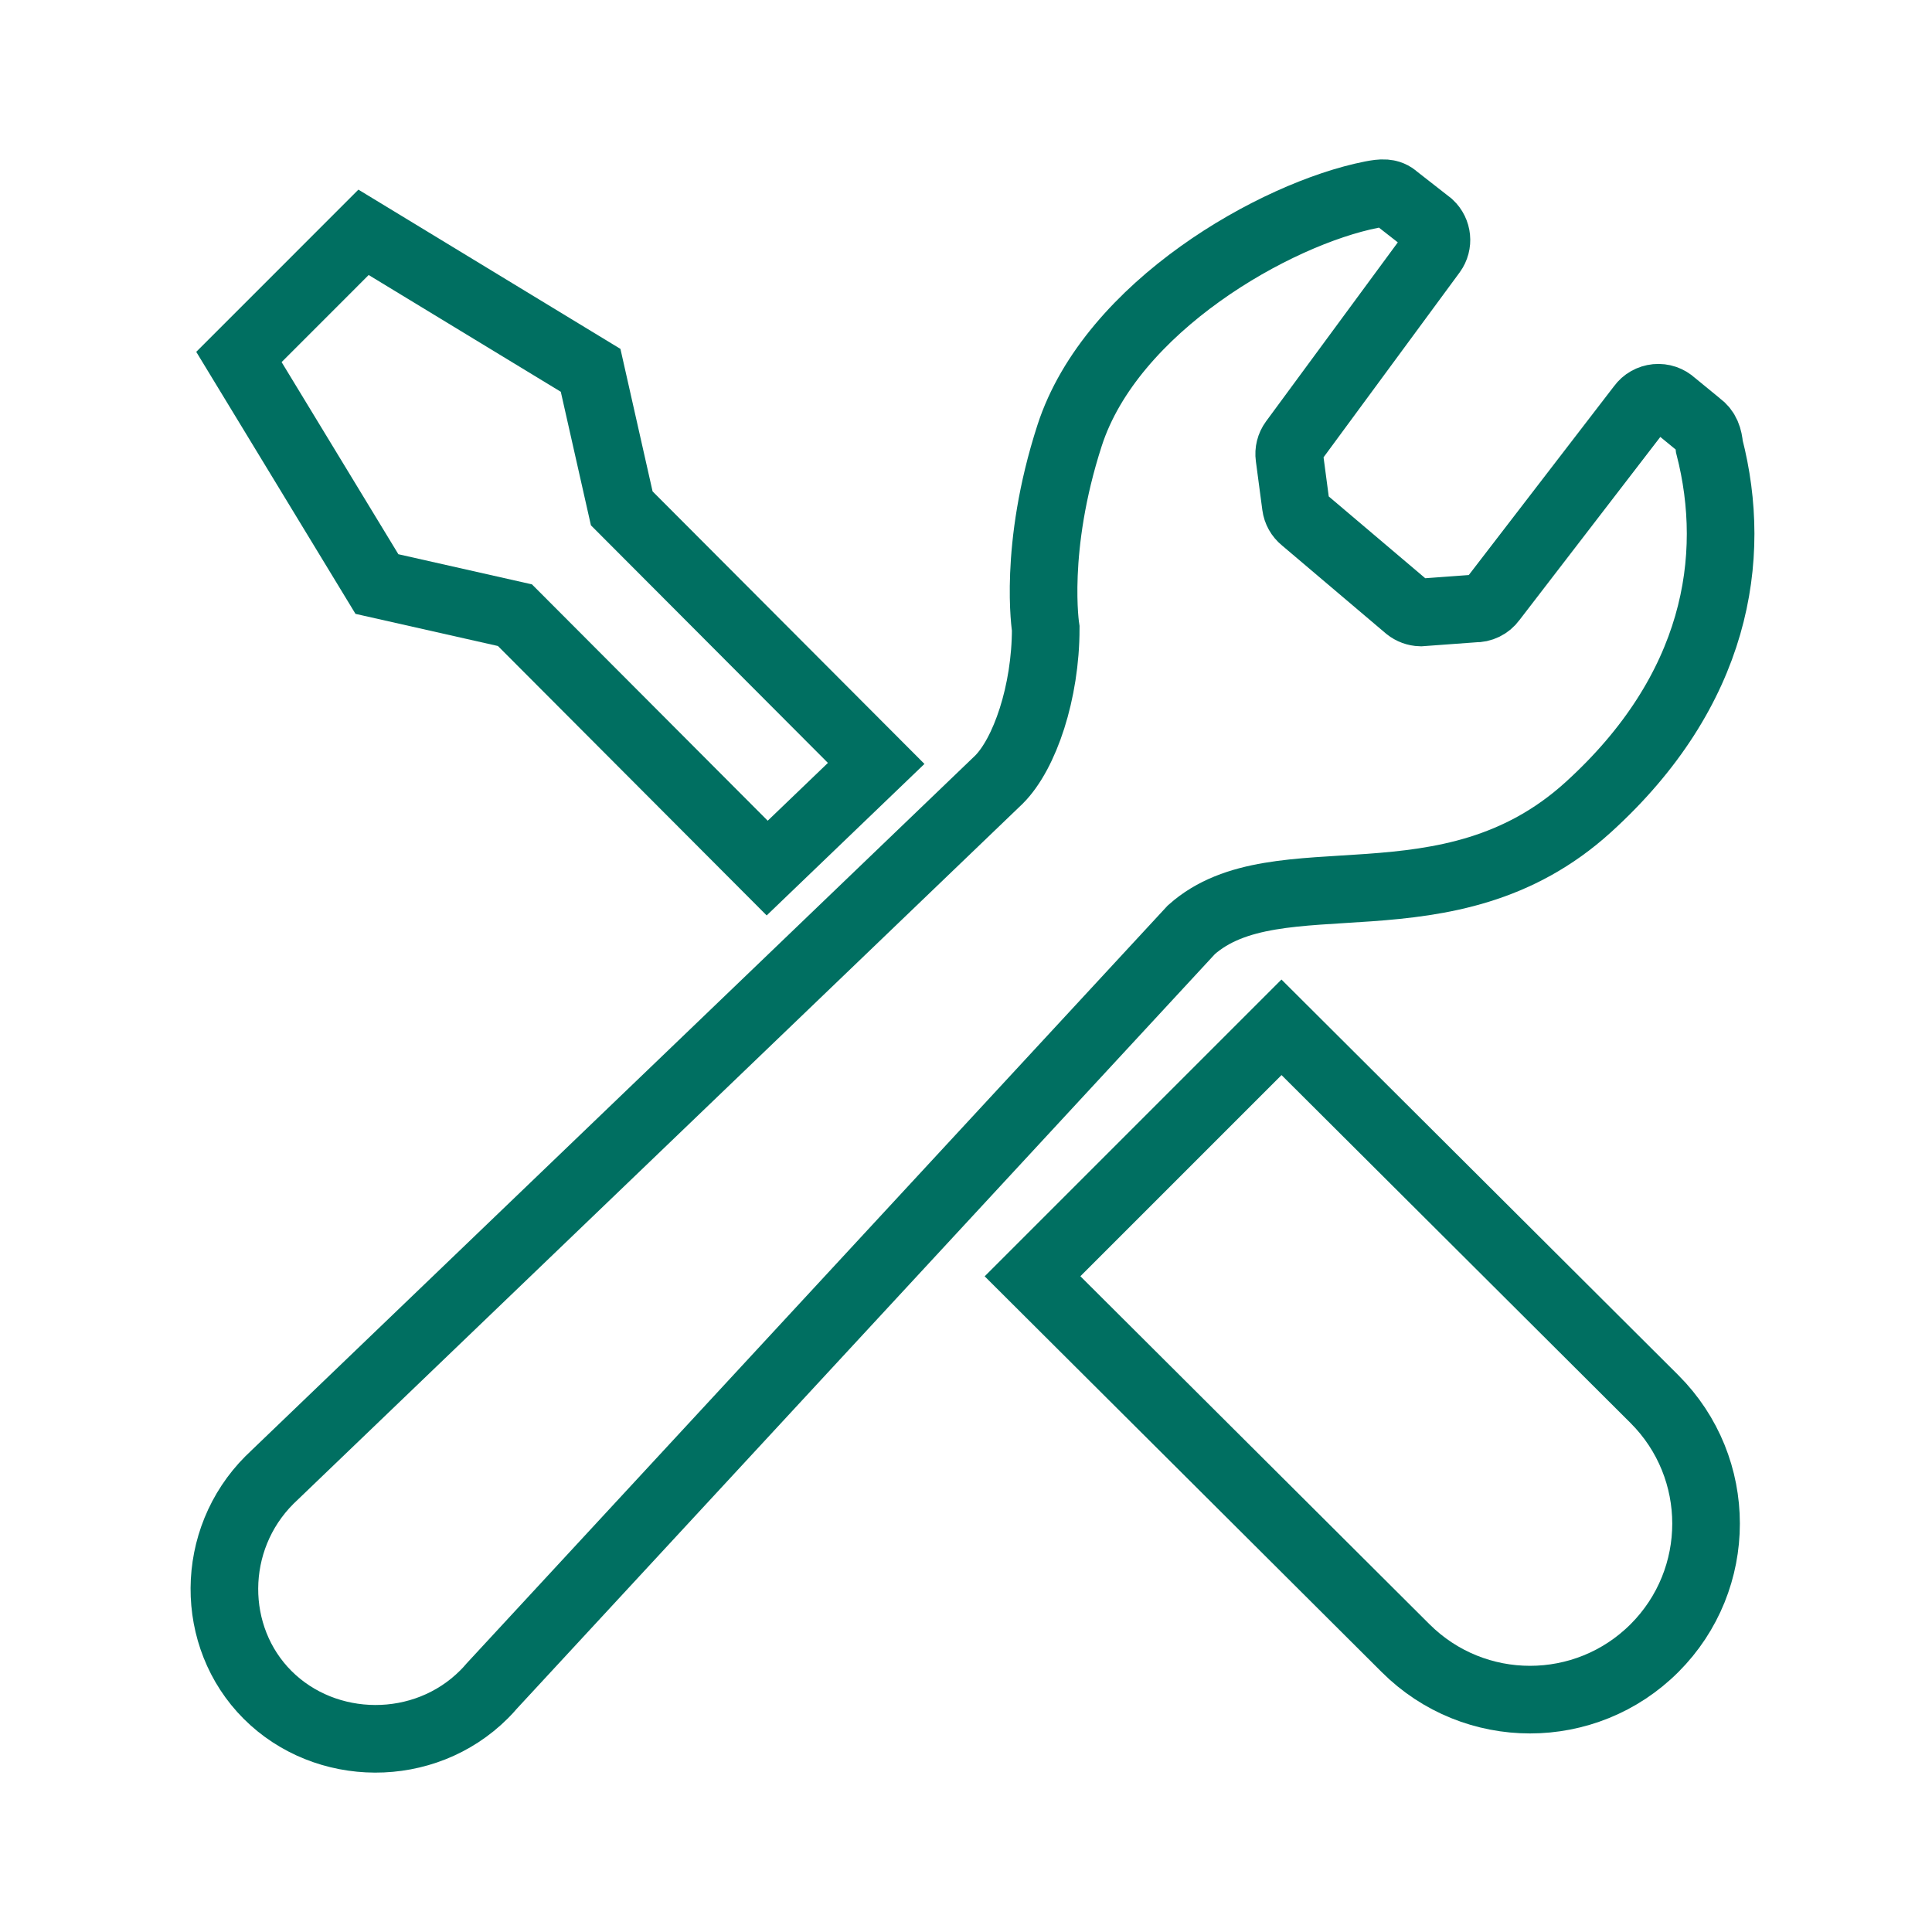
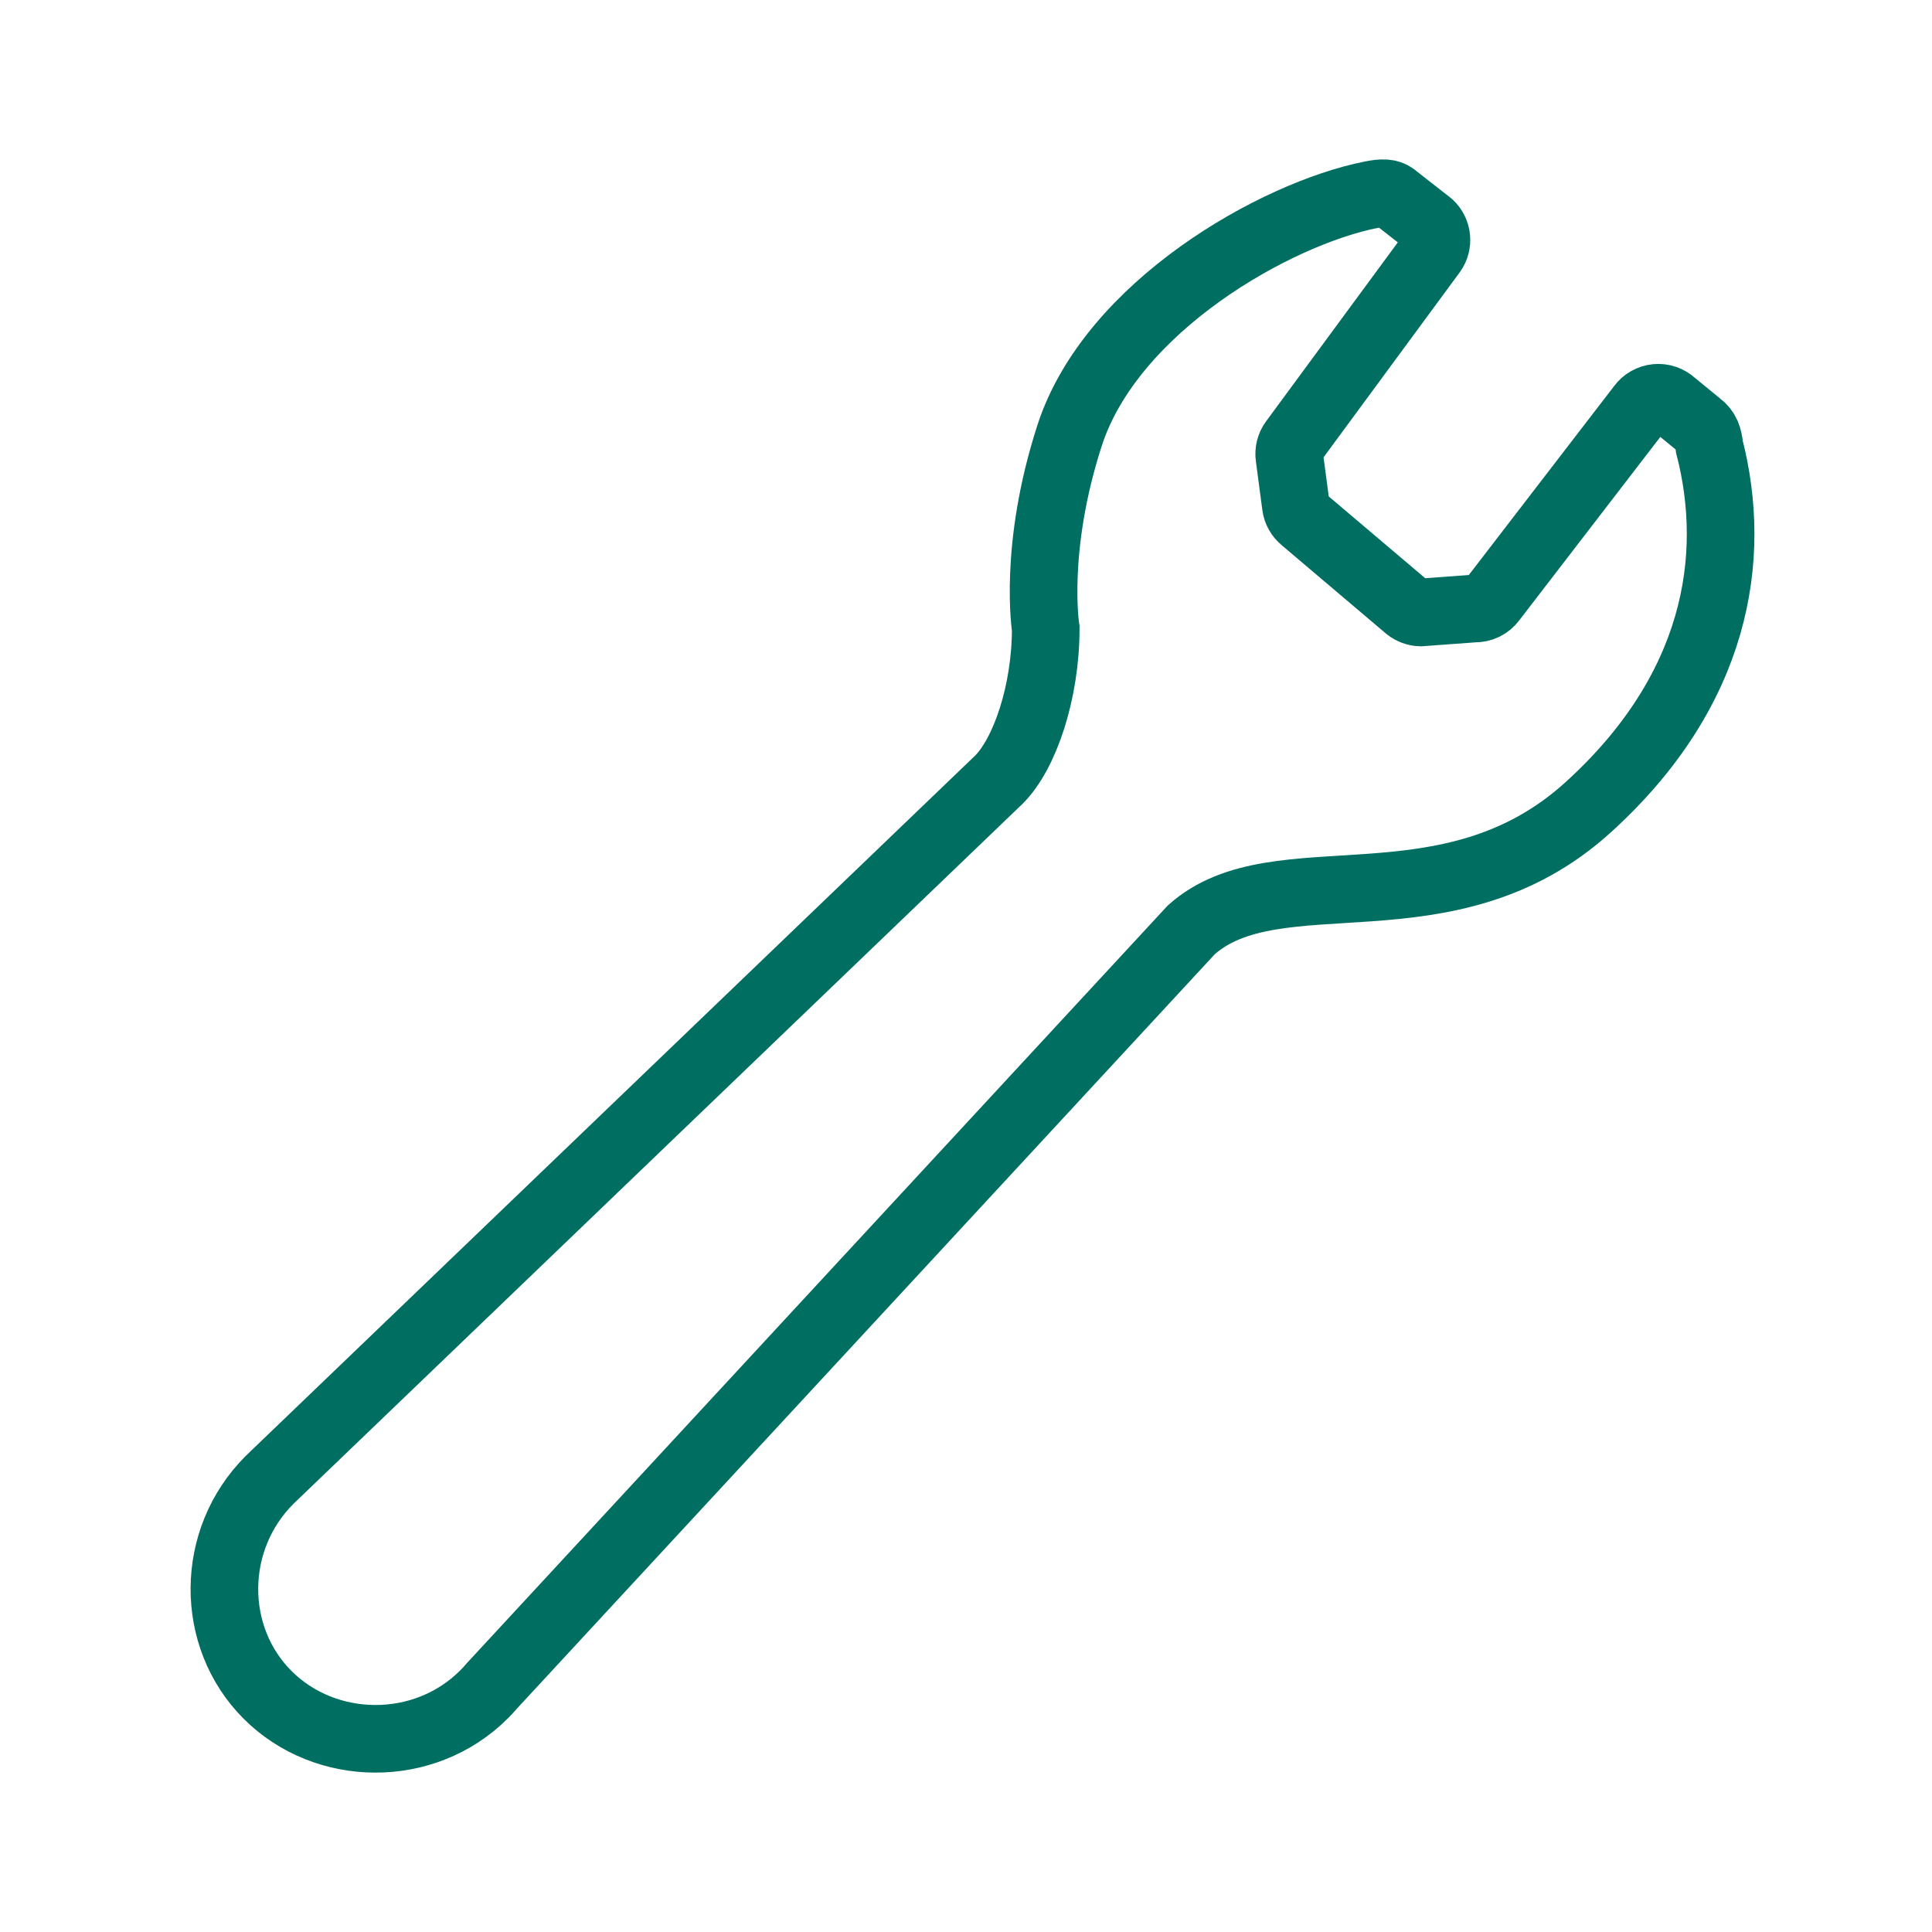
<svg xmlns="http://www.w3.org/2000/svg" width="60" height="60" viewBox="0 0 60 60" fill="none">
-   <path d="M15.992 19.105L23.826 26.959C25.171 25.669 26.337 24.55 27.211 23.709L19.309 15.787L18.342 11.501L11.29 7.215L9.355 9.151L7.42 11.086L11.706 18.138L15.992 19.105Z" stroke="#006F61" stroke-width="2.1" />
-   <path d="M39.798 31.904L51.382 43.452C53.517 45.586 53.517 49.047 51.382 51.183C49.246 53.317 45.786 53.317 43.65 51.183L32.066 39.636L39.798 31.904Z" stroke="#006F61" stroke-width="2.1" />
  <path d="M49.323 25.07C53.312 21.45 53.978 17.337 53.086 13.868C53.06 13.592 52.994 13.361 52.754 13.188L51.951 12.53C51.812 12.4 51.624 12.337 51.437 12.355C51.248 12.374 51.076 12.47 50.965 12.624L46.348 18.627C46.219 18.804 46.011 18.905 45.793 18.898L44.117 19.021C43.974 19.017 43.834 18.965 43.721 18.875L40.484 16.131C40.352 16.024 40.266 15.872 40.244 15.703L40.043 14.186C40.02 14.019 40.062 13.849 40.162 13.711L44.485 7.838C44.681 7.569 44.643 7.195 44.4 6.968L43.351 6.148C43.146 5.958 42.913 5.984 42.595 6.045C39.609 6.634 34.512 9.526 33.218 13.522C32.079 17.039 32.476 19.519 32.476 19.519C32.476 21.501 31.824 23.411 31.023 24.212L8.499 45.837C8.455 45.876 8.413 45.917 8.371 45.96C6.51 47.82 6.513 50.839 8.31 52.636C10.108 54.434 13.172 54.481 15.033 52.62C15.119 52.534 15.203 52.444 15.28 52.352L36.999 28.874C39.671 26.495 44.961 29.029 49.323 25.07Z" stroke="#006F61" stroke-width="2.1" />
</svg>